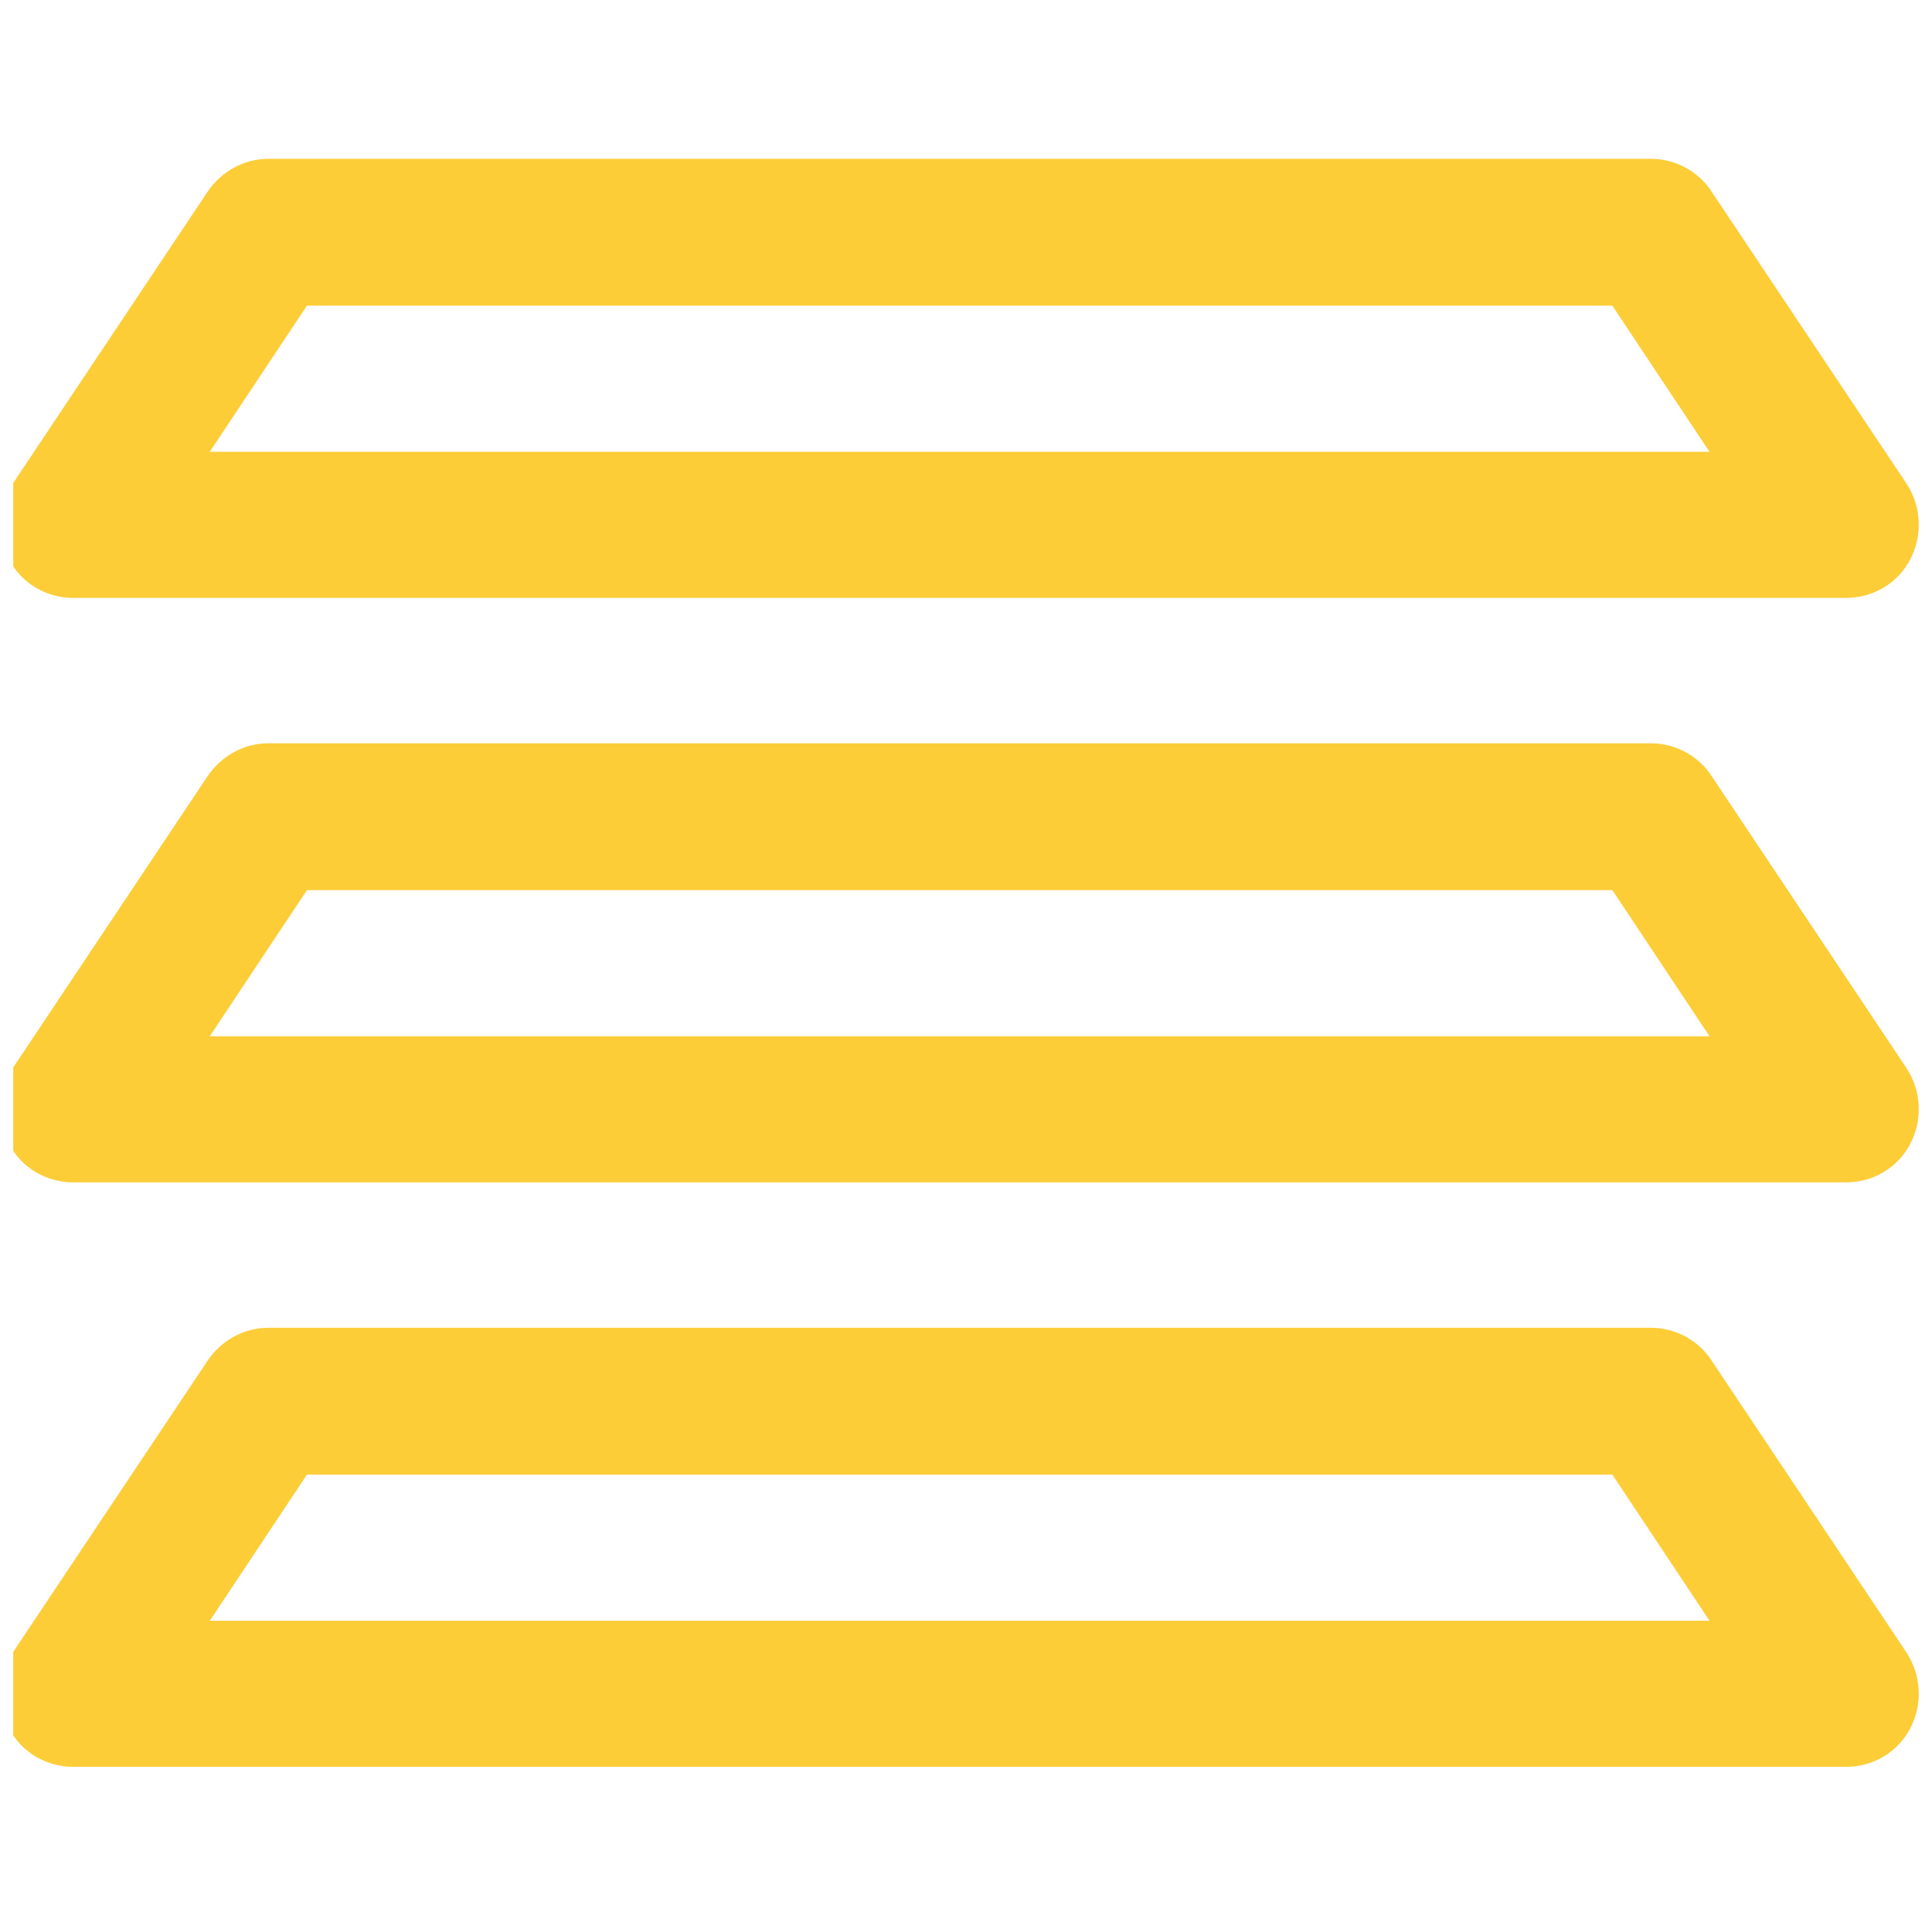
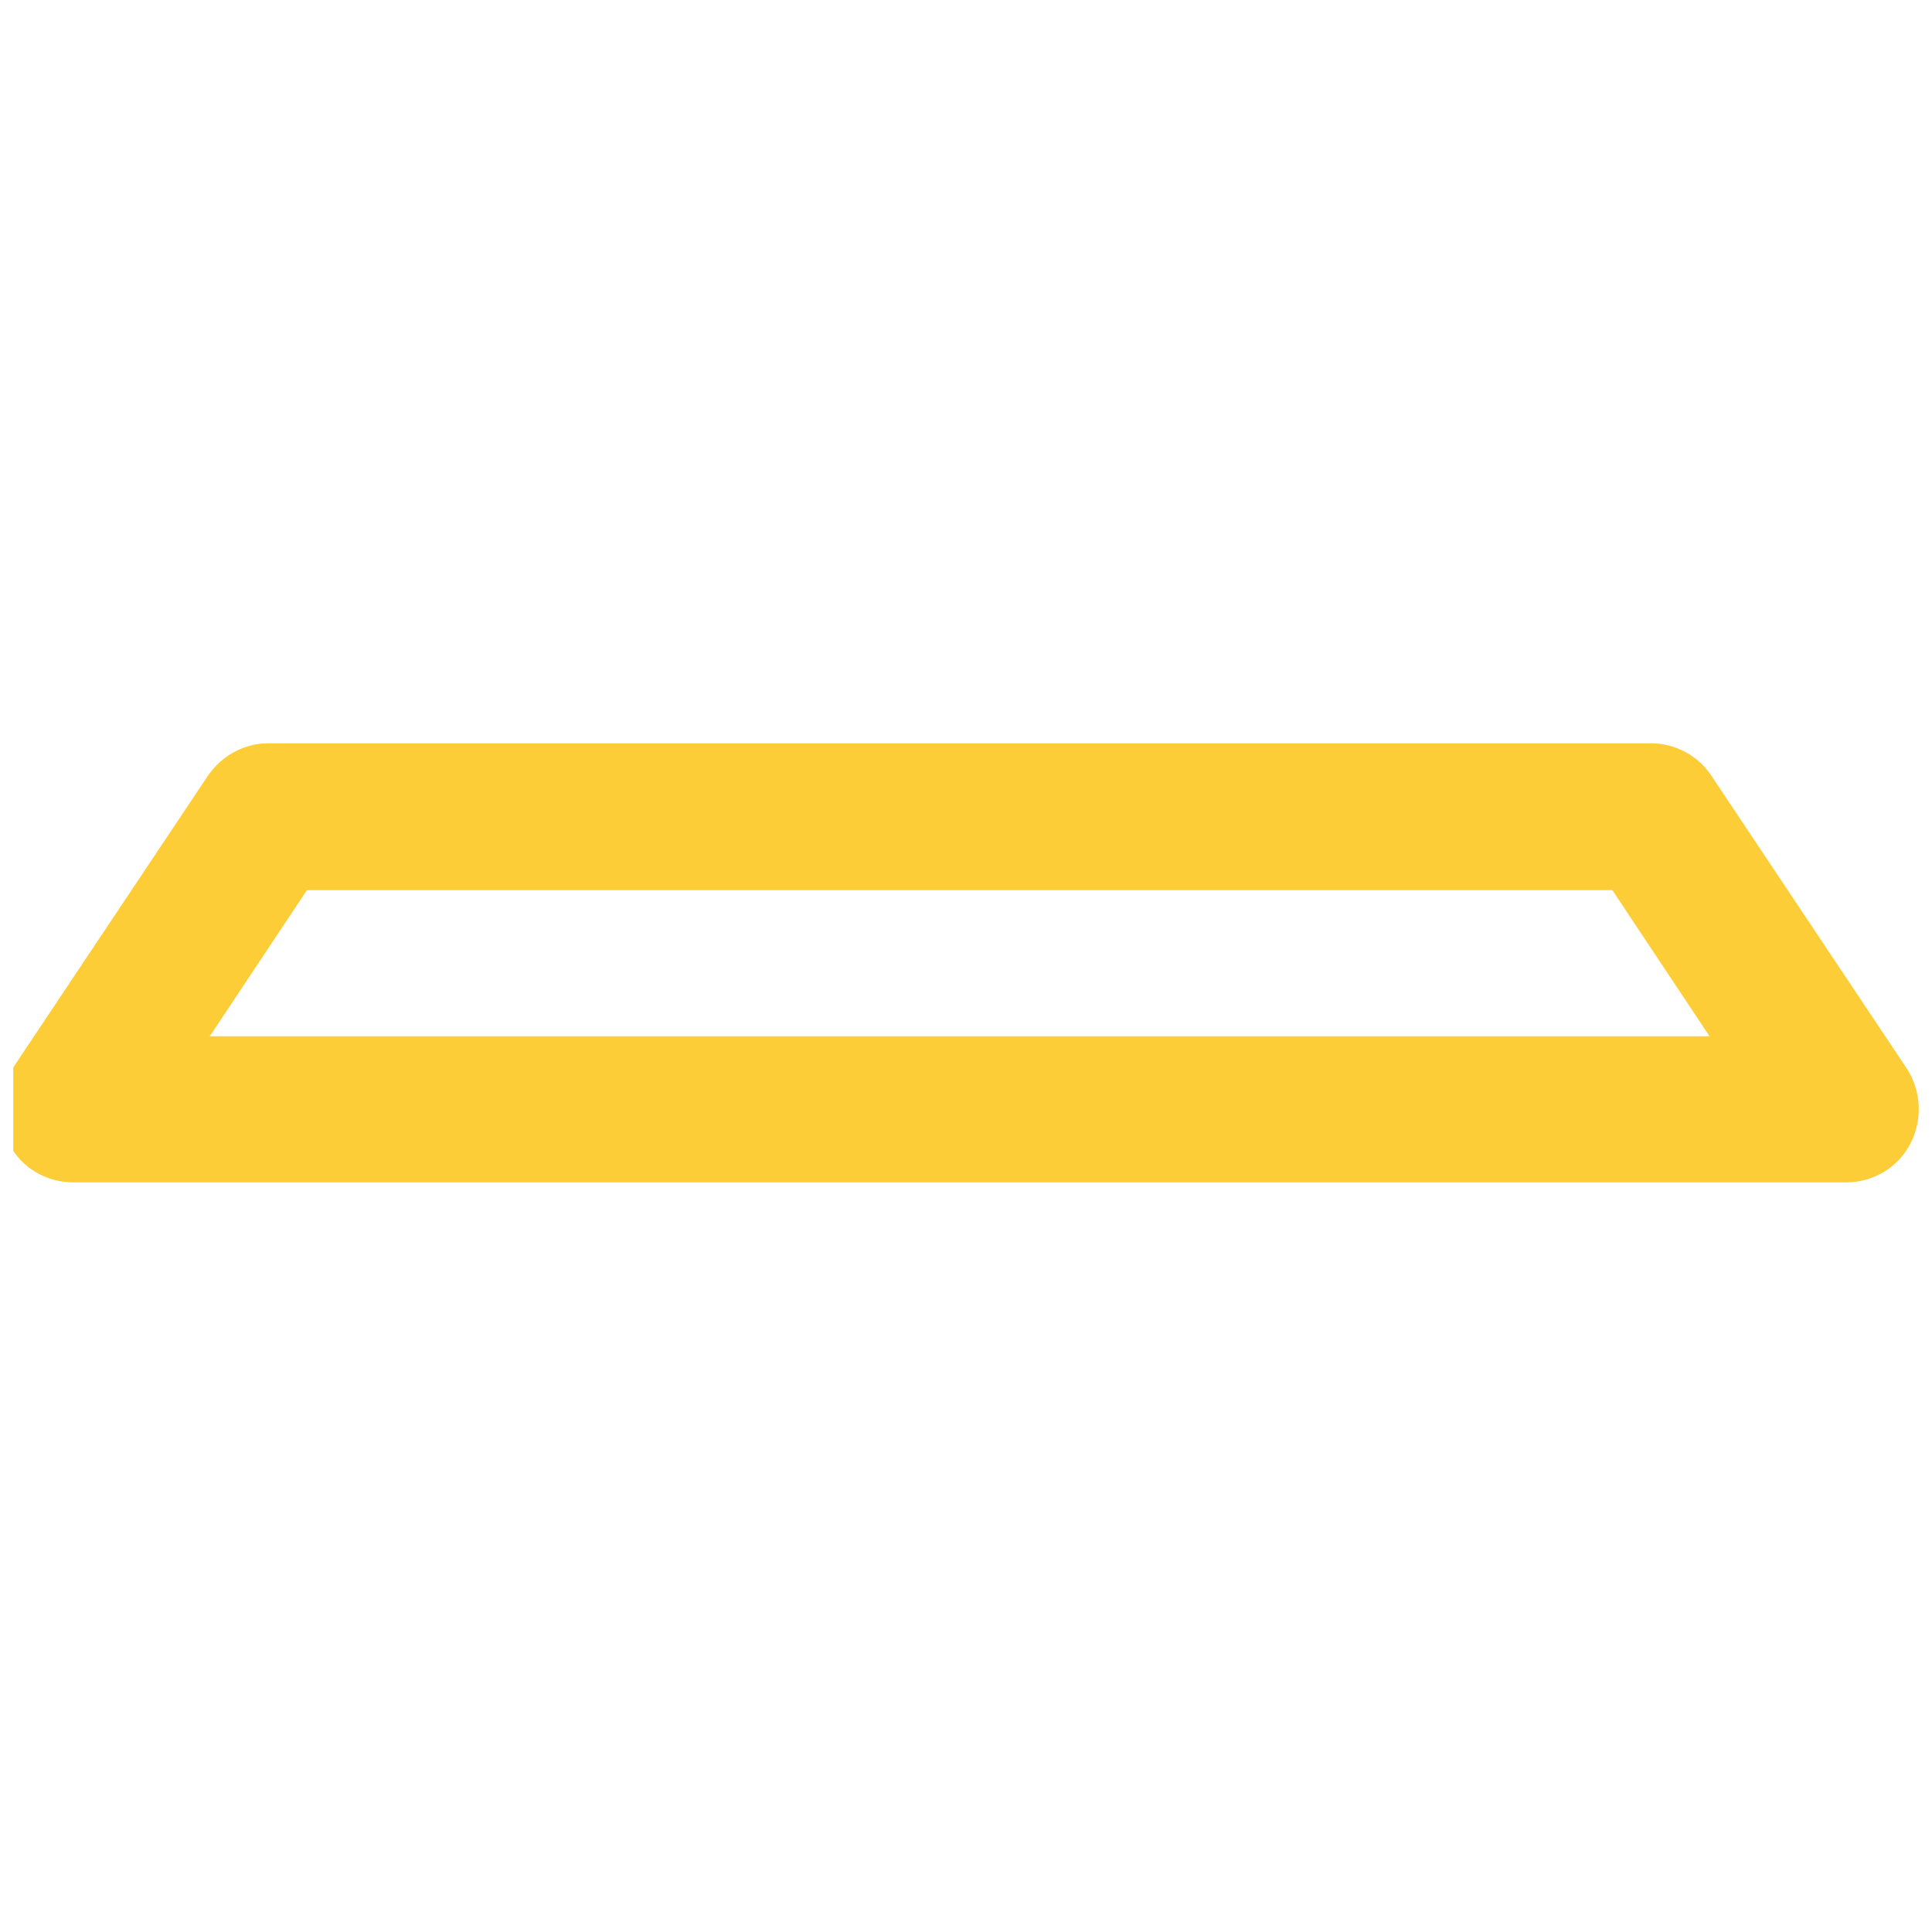
<svg xmlns="http://www.w3.org/2000/svg" width="73" height="72" viewBox="0 0 73 72" fill="none">
  <g clip-path="url(#clip0_4929_5571)">
    <path d="M69.726 44.669H2.766C1.745 44.669 0.806 44.117 0.337 43.206C-0.132 42.296 -0.077 41.219 0.475 40.364L7.844 29.323C8.369 28.55 9.225 28.081 10.135 28.081H62.384C63.295 28.081 64.178 28.55 64.675 29.323L72.045 40.364C72.597 41.219 72.652 42.296 72.183 43.206C71.714 44.117 70.775 44.669 69.754 44.669H69.726ZM7.927 39.149H64.593L60.922 33.629H11.598L7.927 39.149Z" fill="#FDCD38" />
-     <path d="M69.726 66.75H2.766C1.745 66.75 0.806 66.198 0.337 65.287C-0.132 64.377 -0.077 63.3 0.475 62.444L7.844 51.404C8.369 50.631 9.225 50.162 10.135 50.162H62.384C63.295 50.162 64.178 50.631 64.675 51.404L72.045 62.444C72.597 63.3 72.652 64.377 72.183 65.287C71.714 66.198 70.775 66.75 69.754 66.75H69.726ZM7.927 61.23H64.593L60.922 55.71H11.598L7.927 61.23Z" fill="#FDCD38" />
-     <path d="M69.726 22.588H2.766C1.745 22.588 0.806 22.036 0.337 21.125C-0.132 20.215 -0.077 19.138 0.475 18.282L7.844 7.242C8.369 6.469 9.225 6 10.135 6H62.384C63.295 6 64.178 6.469 64.675 7.242L72.045 18.282C72.597 19.138 72.652 20.215 72.183 21.125C71.714 22.036 70.775 22.588 69.754 22.588H69.726ZM7.927 17.068H64.593L60.922 11.548H11.598L7.927 17.068Z" fill="#FDCD38" />
  </g>
  <defs>
    <clipPath id="clip0_4929_5571">
      <rect width="72" height="72" fill="white" transform="translate(0.5)" />
    </clipPath>
  </defs>
</svg>